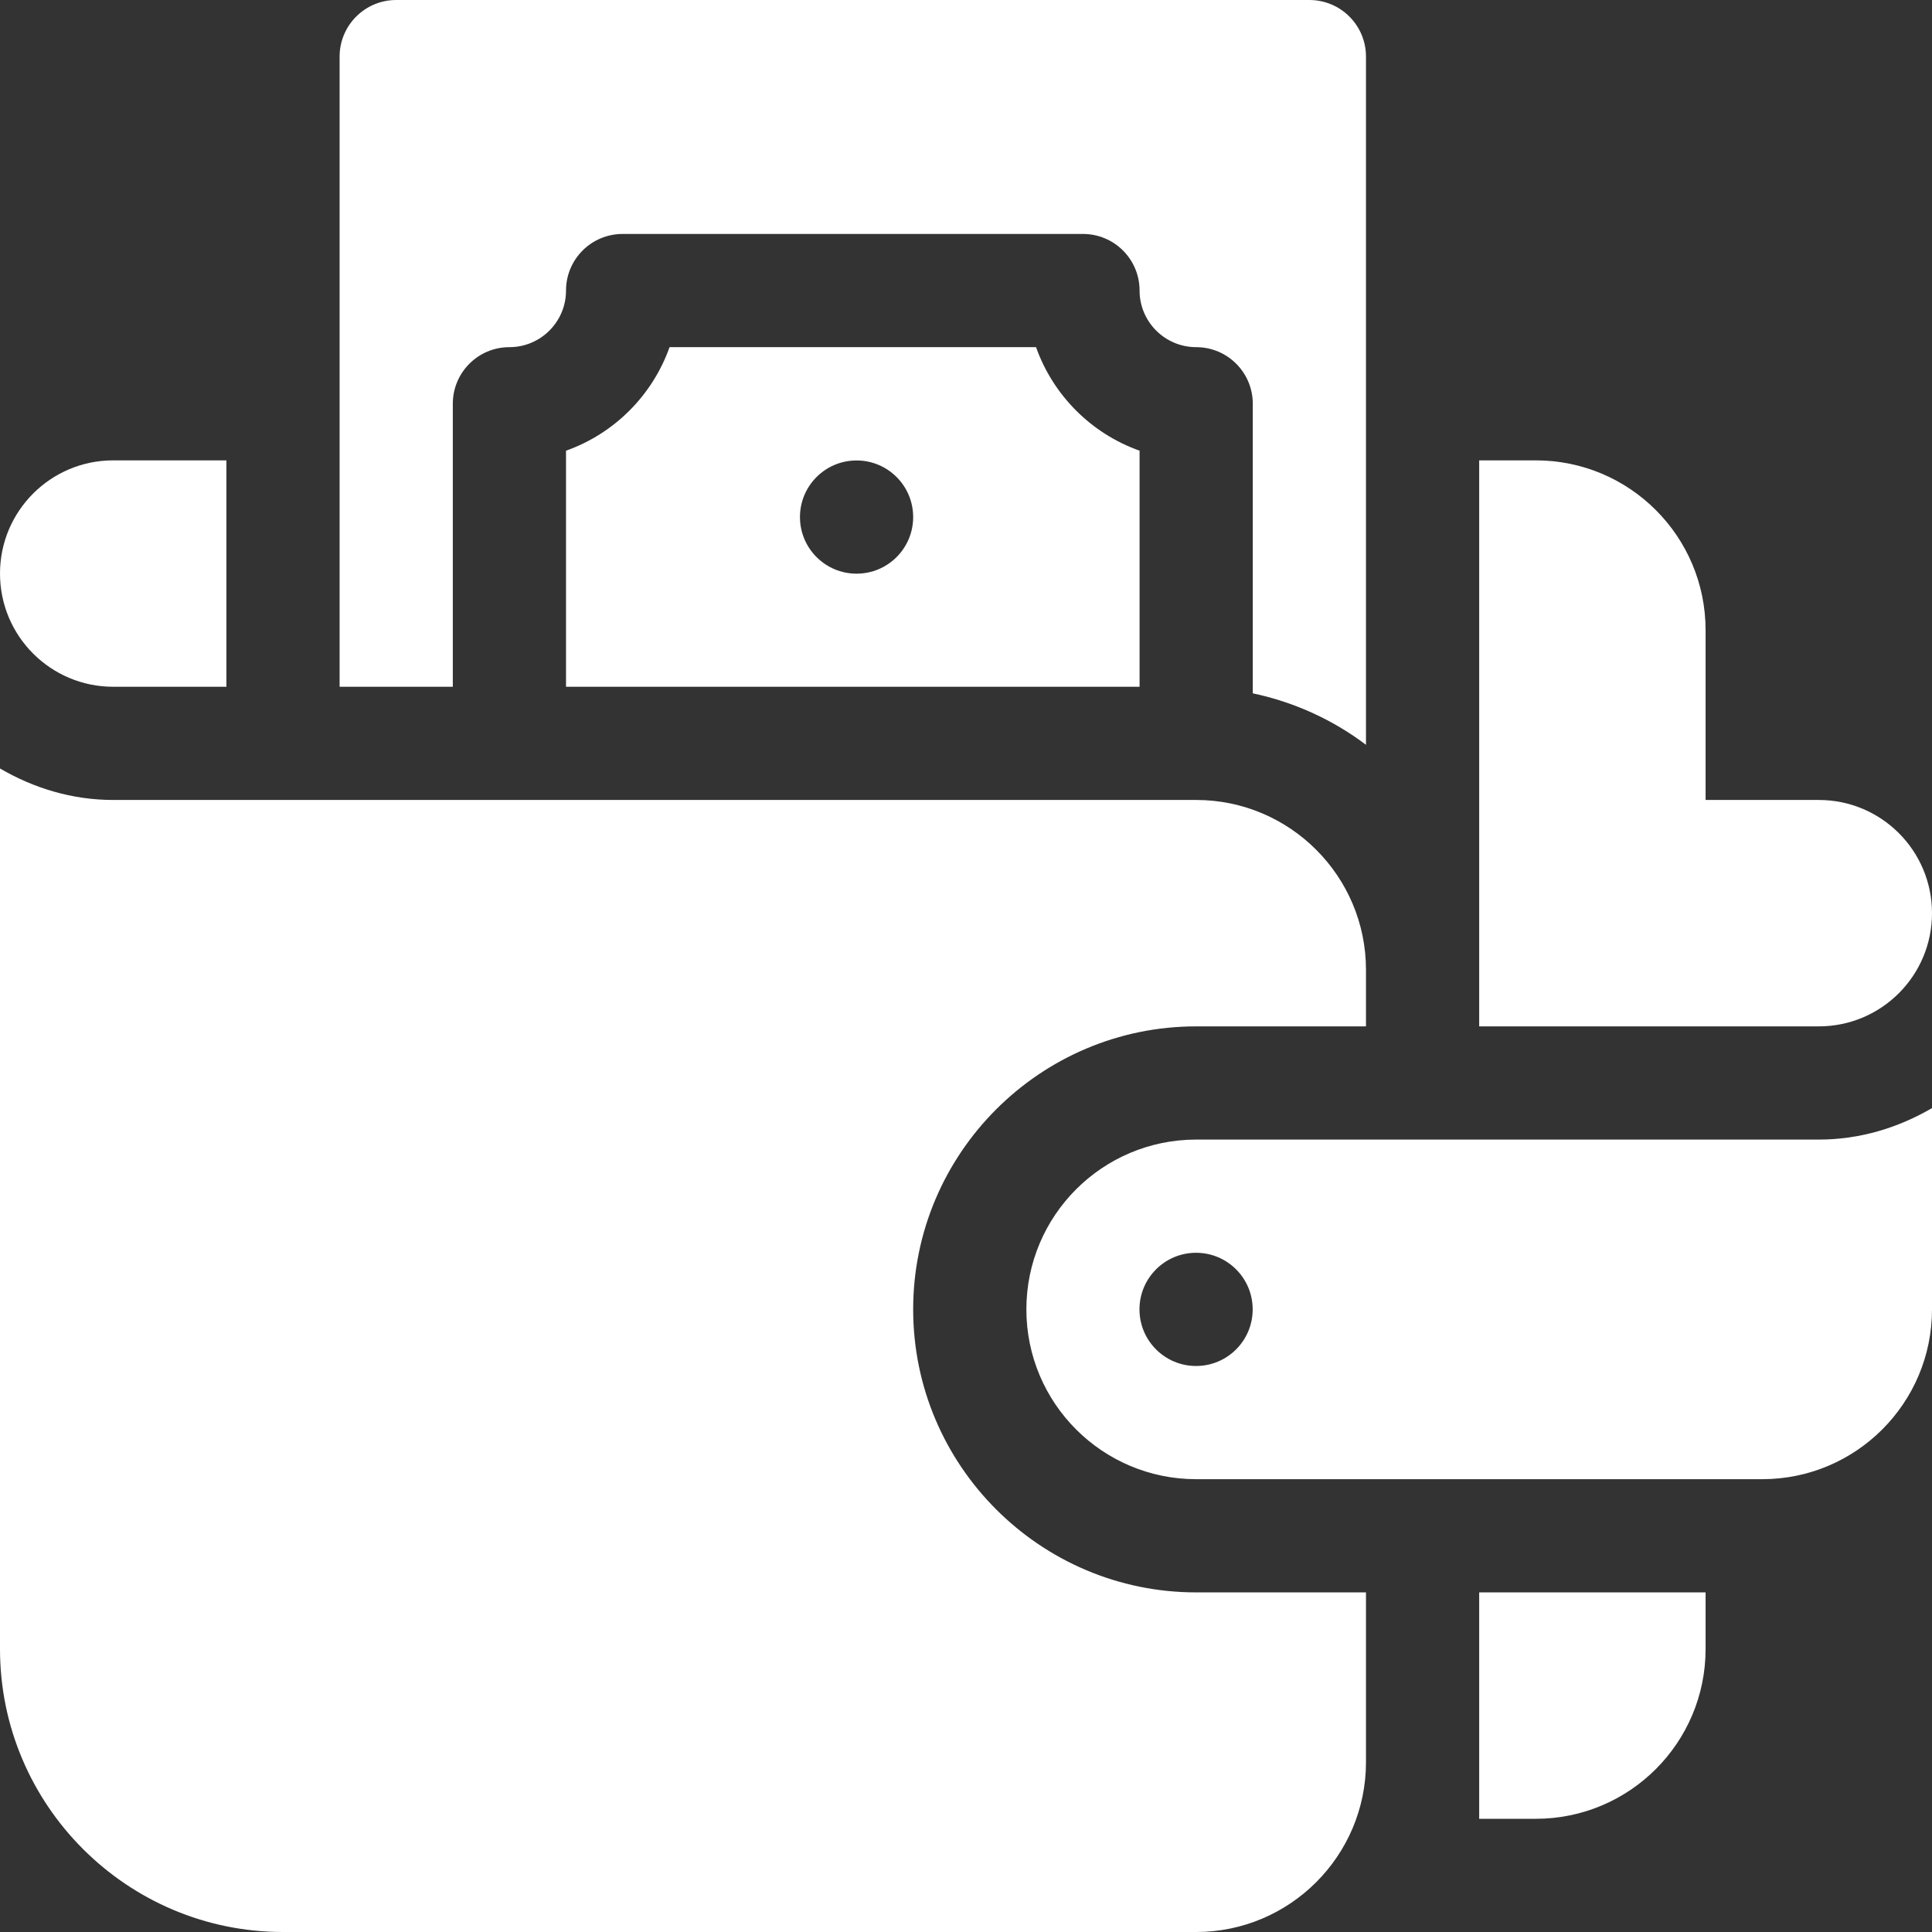
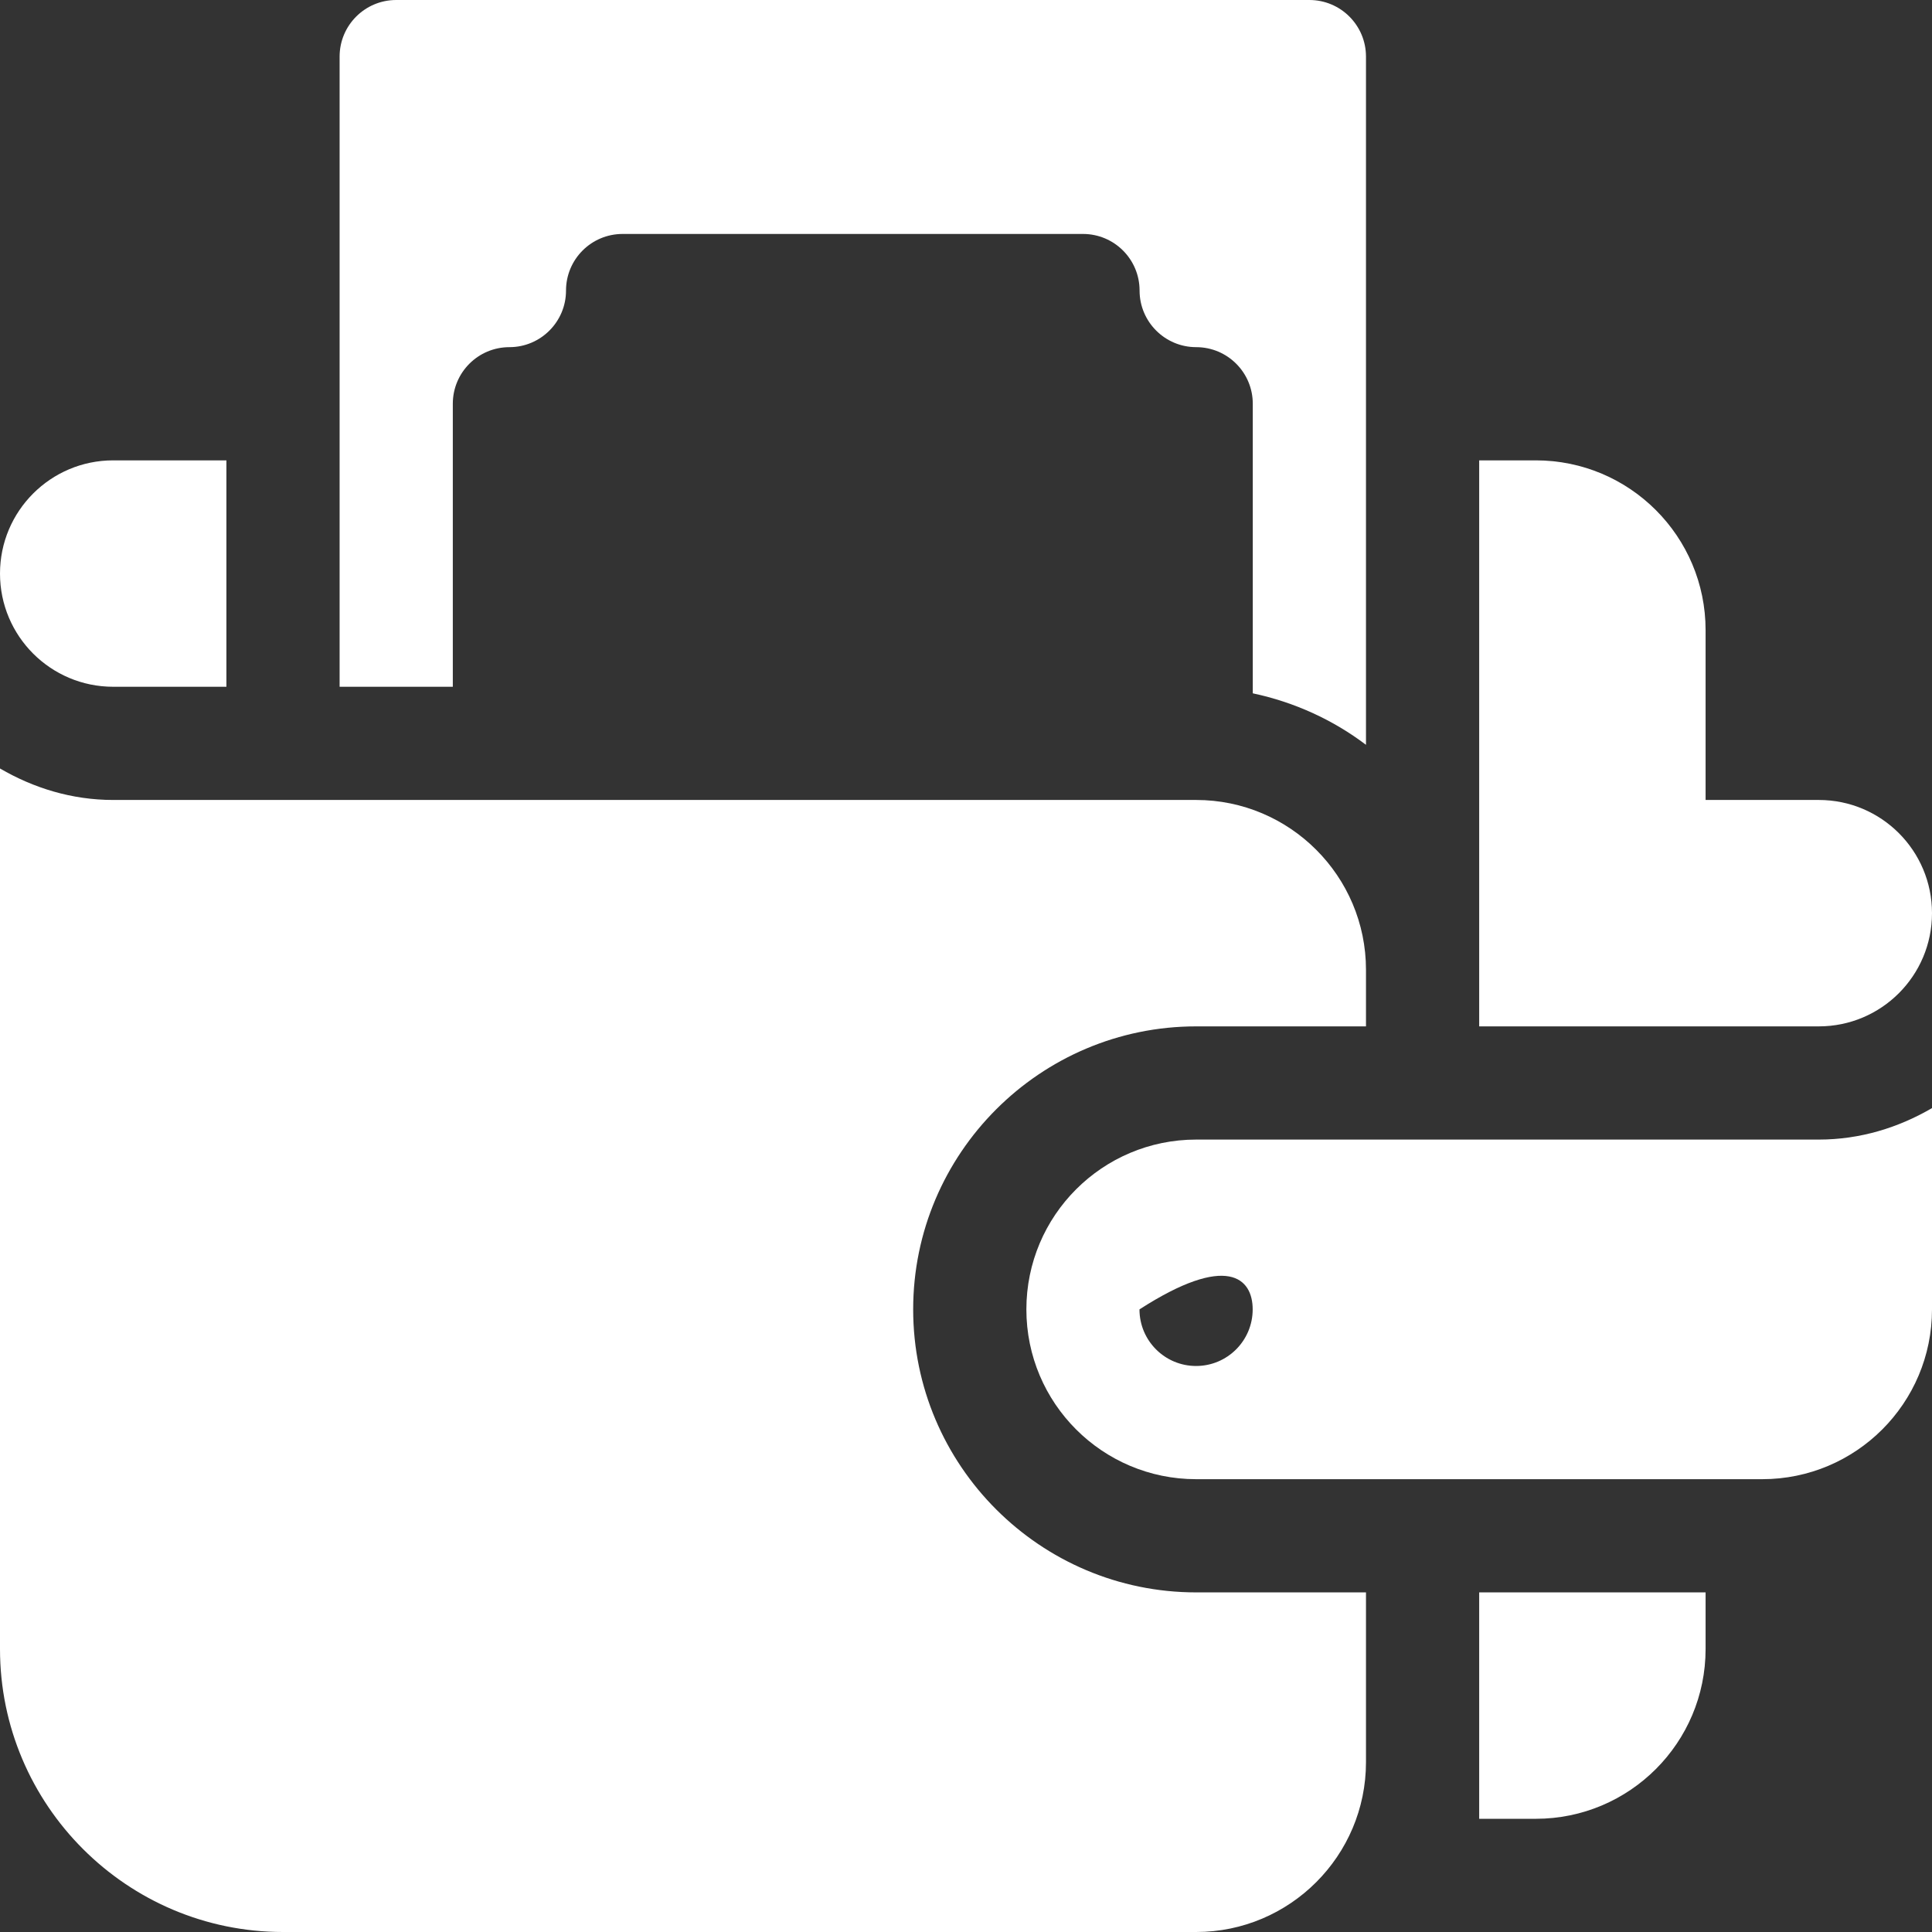
<svg xmlns="http://www.w3.org/2000/svg" height="512px" version="1.1" viewBox="0 0 512 512" width="512px">
  <rect x="0" y="0" width="512" height="512" fill="#333333" stroke="none" />
  <g>
    <g id="surface1">
      <path d="M 120 107 C 120 98.711 126.711 92 135 92 C 143.277 92 150 85.277 150 77 C 150 68.711 156.711 62 165 62 L 287 62 C 295.289 62 302 68.711 302 77 C 302 85.277 308.723 92 317 92 C 325.289 92 332 98.711 332 107 L 332 183.738 C 343.059 186.086 353.262 190.77 362 197.383 L 362 15 C 362 6.715 355.285 0 347 0 L 105 0 C 96.715 0 90 6.715 90 15 L 90 182 L 120 182 Z M 120 107 " data-original="#000000" class="active-path" data-old_color="#000000" fill="#FFFFFF" />
-       <path d="M 274.562 92 L 177.438 92 C 172.91 104.773 162.773 114.91 150 119.438 L 150 182 L 302 182 L 302 119.438 C 289.227 114.91 279.09 104.773 274.562 92 Z M 227 152.027 C 218.715 152.027 212 145.312 212 137.027 C 212 128.742 218.715 122.027 227 122.027 C 235.285 122.027 242 128.742 242 137.027 C 242 145.312 235.285 152.027 227 152.027 Z M 227 152.027 " data-original="#000000" class="active-path" data-old_color="#000000" fill="#FFFFFF" />
      <path d="M 512 242 C 512 225.43 498.57 212 482 212 L 452 212 L 452 167 C 452 142.148 431.852 122 407 122 L 392 122 L 392 272 L 482 272 C 498.57 272 512 258.57 512 242 Z M 512 242 " data-original="#000000" class="active-path" data-old_color="#000000" fill="#FFFFFF" />
      <path d="M 392 482 L 407 482 C 431.852 482 452 461.852 452 437 L 452 422 L 392 422 Z M 392 482 " data-original="#000000" class="active-path" data-old_color="#000000" fill="#FFFFFF" />
-       <path d="M 512 293.656 C 503.141 298.824 492.977 302 482 302 L 317 302 C 292.148 302 272 322.148 272 347 C 272 371.852 292.148 392 317 392 L 467 392 C 491.852 392 512 371.852 512 347 Z M 316.973 362 C 308.688 362 301.973 355.285 301.973 347 C 301.973 338.715 308.688 332 316.973 332 C 325.258 332 331.973 338.715 331.973 347 C 331.973 355.285 325.258 362 316.973 362 Z M 316.973 362 " data-original="#000000" class="active-path" data-old_color="#000000" fill="#FFFFFF" />
+       <path d="M 512 293.656 C 503.141 298.824 492.977 302 482 302 L 317 302 C 292.148 302 272 322.148 272 347 C 272 371.852 292.148 392 317 392 L 467 392 C 491.852 392 512 371.852 512 347 Z M 316.973 362 C 308.688 362 301.973 355.285 301.973 347 C 325.258 332 331.973 338.715 331.973 347 C 331.973 355.285 325.258 362 316.973 362 Z M 316.973 362 " data-original="#000000" class="active-path" data-old_color="#000000" fill="#FFFFFF" />
      <path d="M 30 182 L 60 182 L 60 122 L 30 122 C 13.43 122 0 135.43 0 152 C 0 168.57 13.43 182 30 182 Z M 30 182 " data-original="#000000" class="active-path" data-old_color="#000000" fill="#FFFFFF" />
      <path d="M 75 512 L 317 512 C 341.812 512 362 491.812 362 467 L 362 422 L 317 422 C 275.648 422 242 388.352 242 347 C 242 305.648 275.648 272 317 272 L 362 272 L 362 257 C 362 232.188 341.812 212 317 212 L 30 212 C 19.023 212 8.859 208.824 0 203.656 L 0 437 C 0 478.352 33.648 512 75 512 Z M 75 512 " data-original="#000000" class="active-path" data-old_color="#000000" fill="#FFFFFF" />
    </g>
  </g>
</svg>